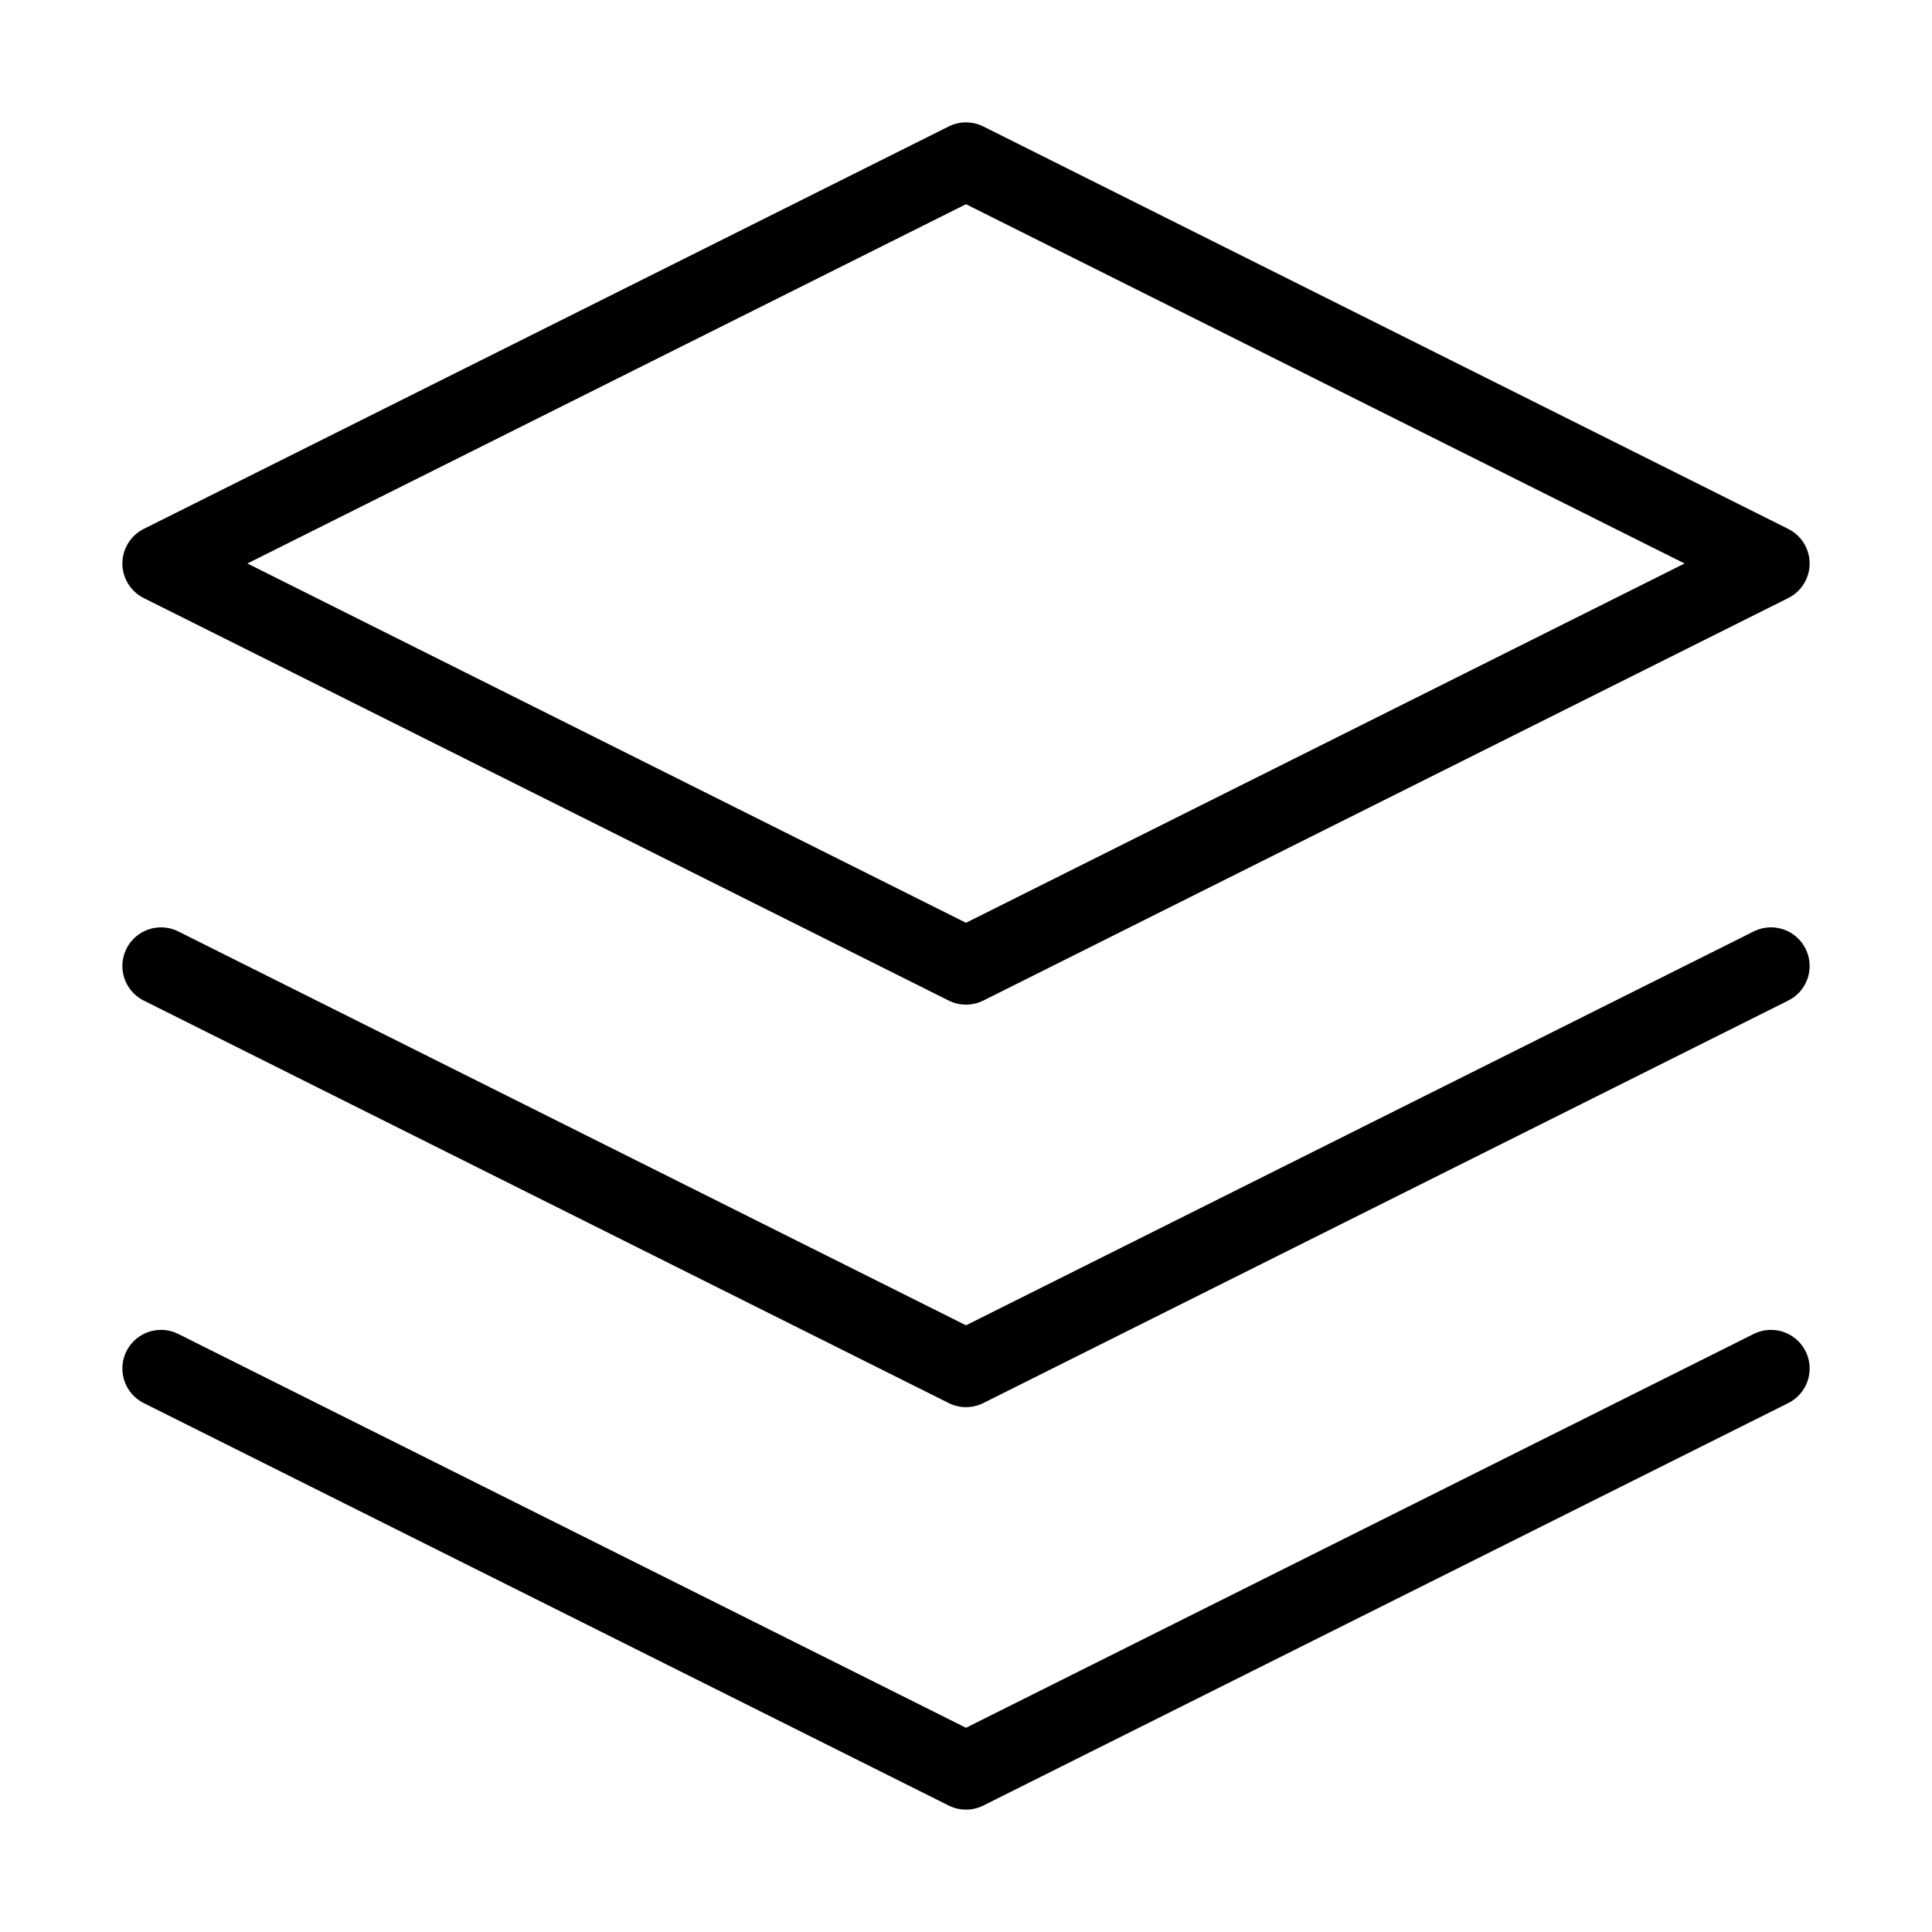
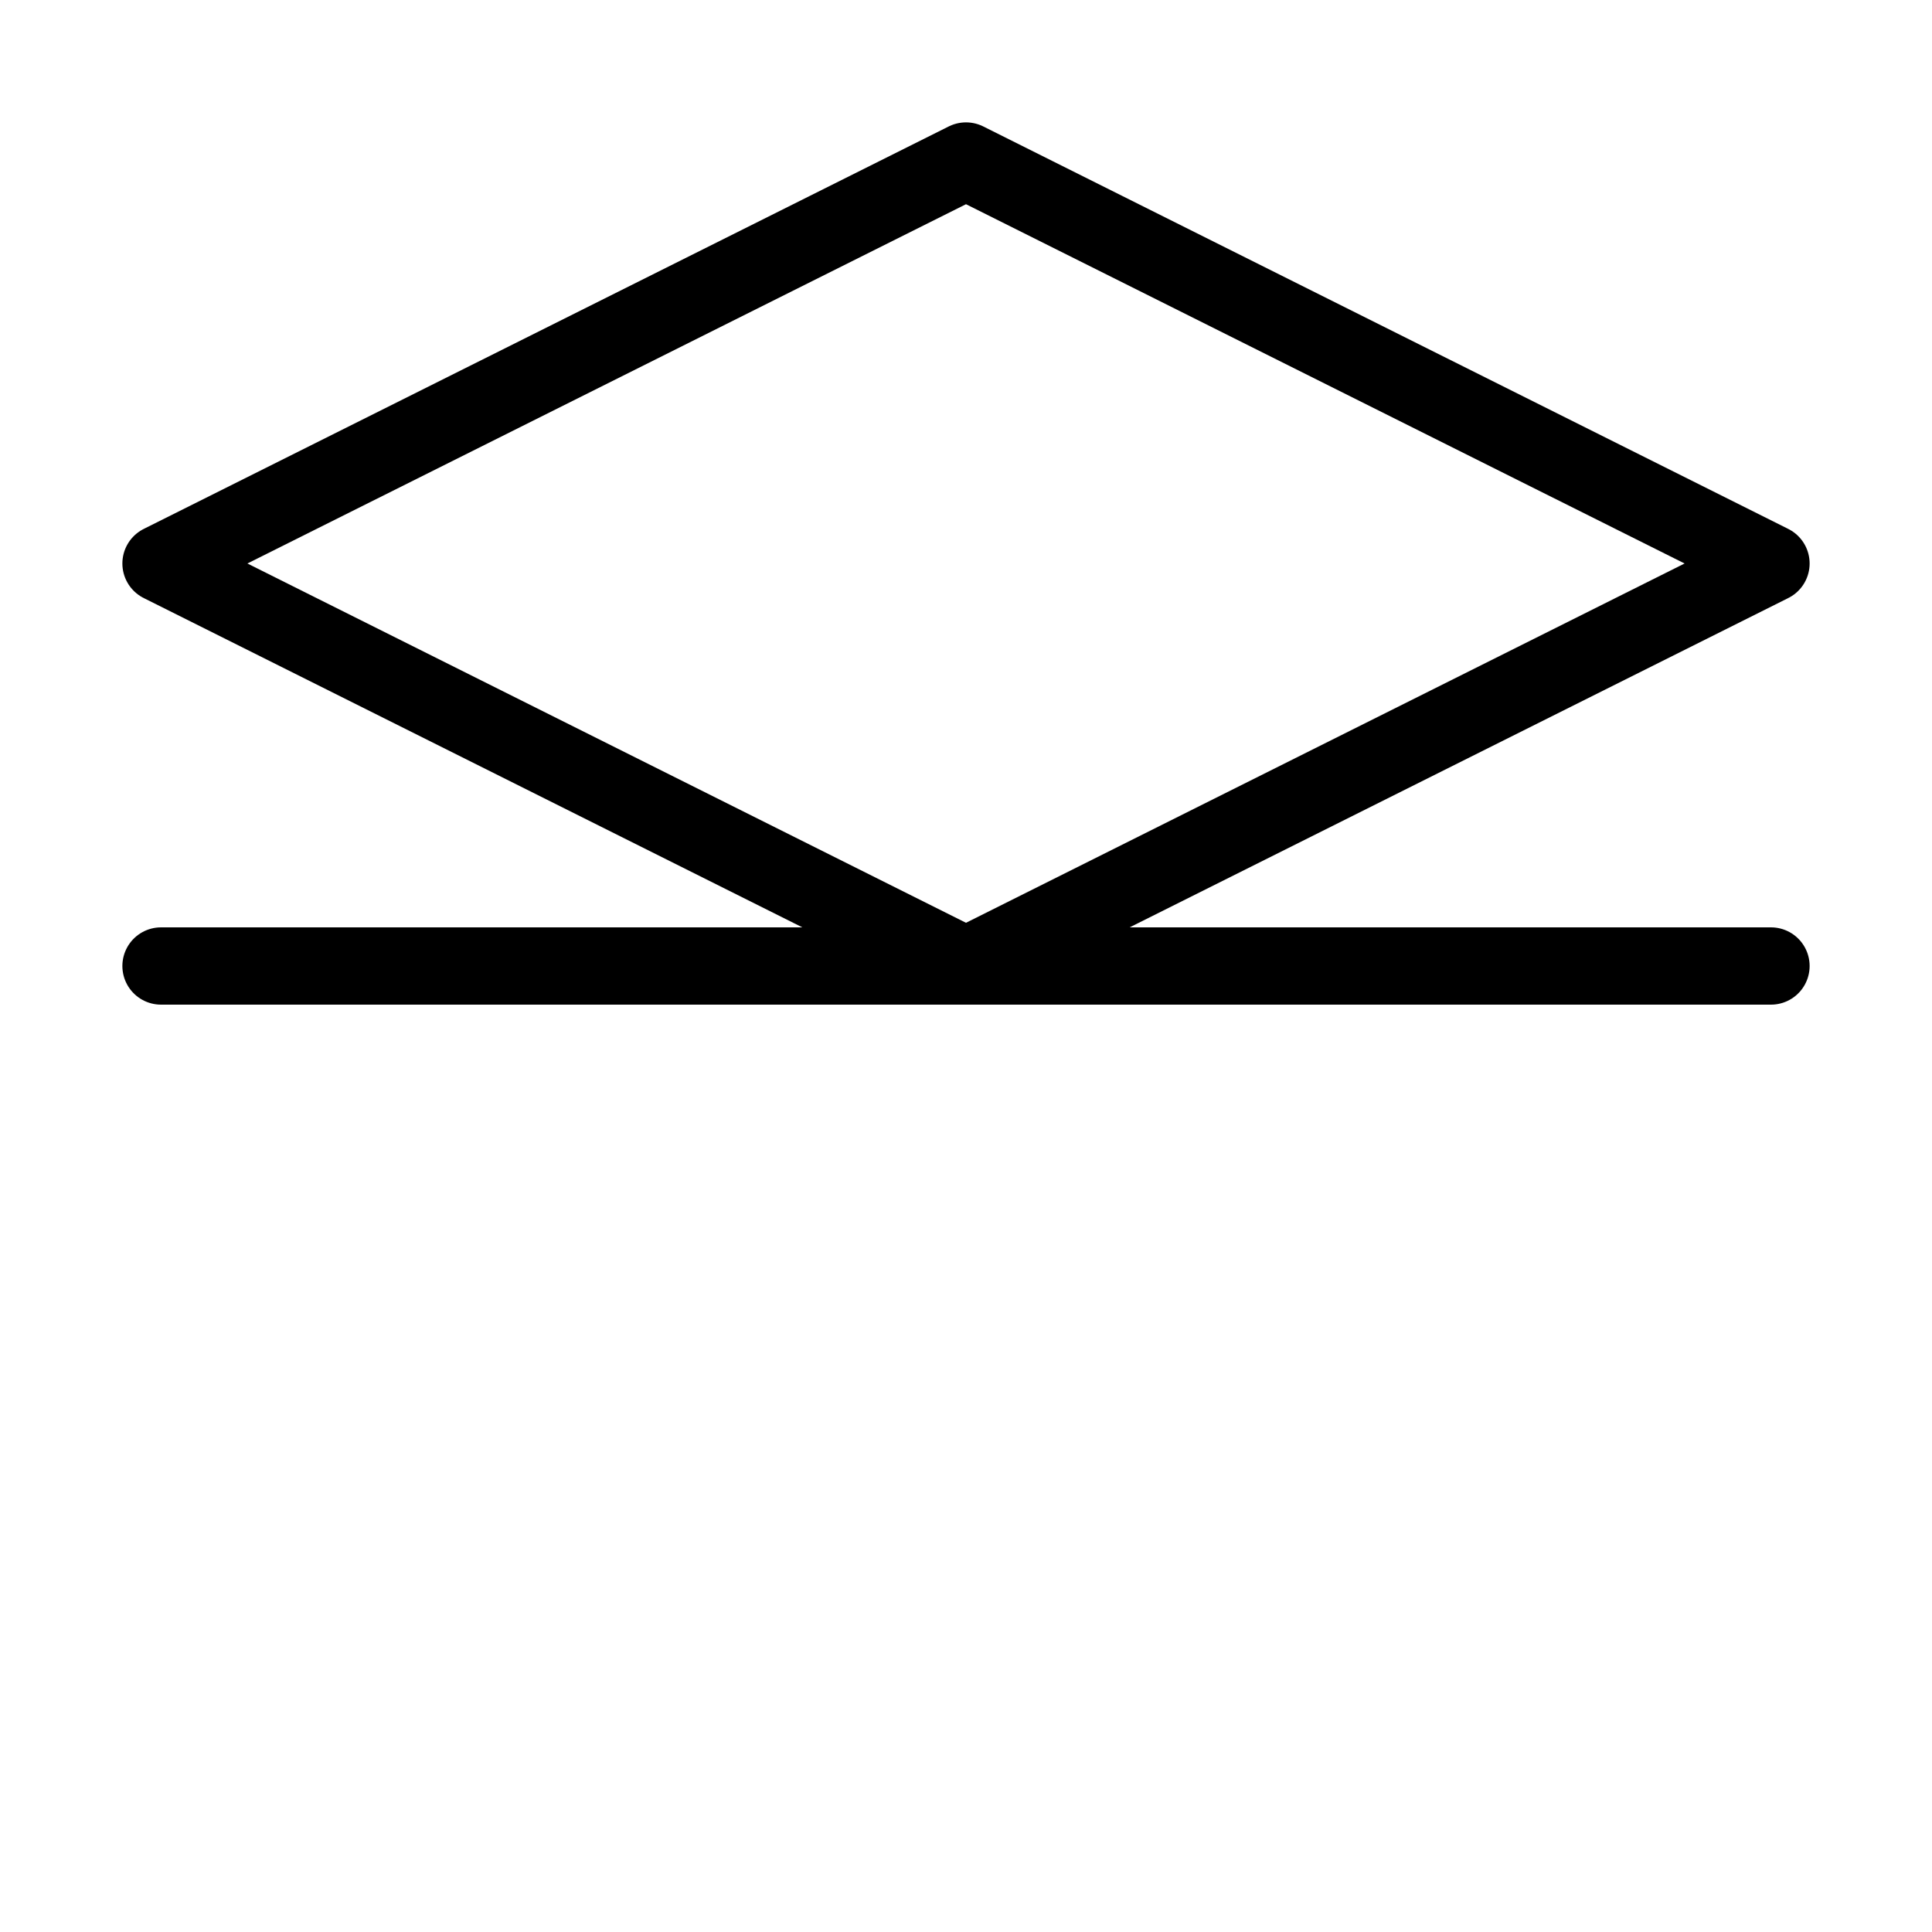
<svg xmlns="http://www.w3.org/2000/svg" width="50" height="50" viewBox="0 0 50 50" fill="none">
  <path d="M25 4.167L4.167 14.583L25 25L45.833 14.583L25 4.167Z" stroke="black" stroke-width="2" stroke-linecap="round" stroke-linejoin="round" />
-   <path d="M4.167 35.417L25 45.833L45.833 35.417" stroke="black" stroke-width="2" stroke-linecap="round" stroke-linejoin="round" />
-   <path d="M4.167 25L25 35.417L45.833 25" stroke="black" stroke-width="2" stroke-linecap="round" stroke-linejoin="round" />
+   <path d="M4.167 25L45.833 25" stroke="black" stroke-width="2" stroke-linecap="round" stroke-linejoin="round" />
</svg>